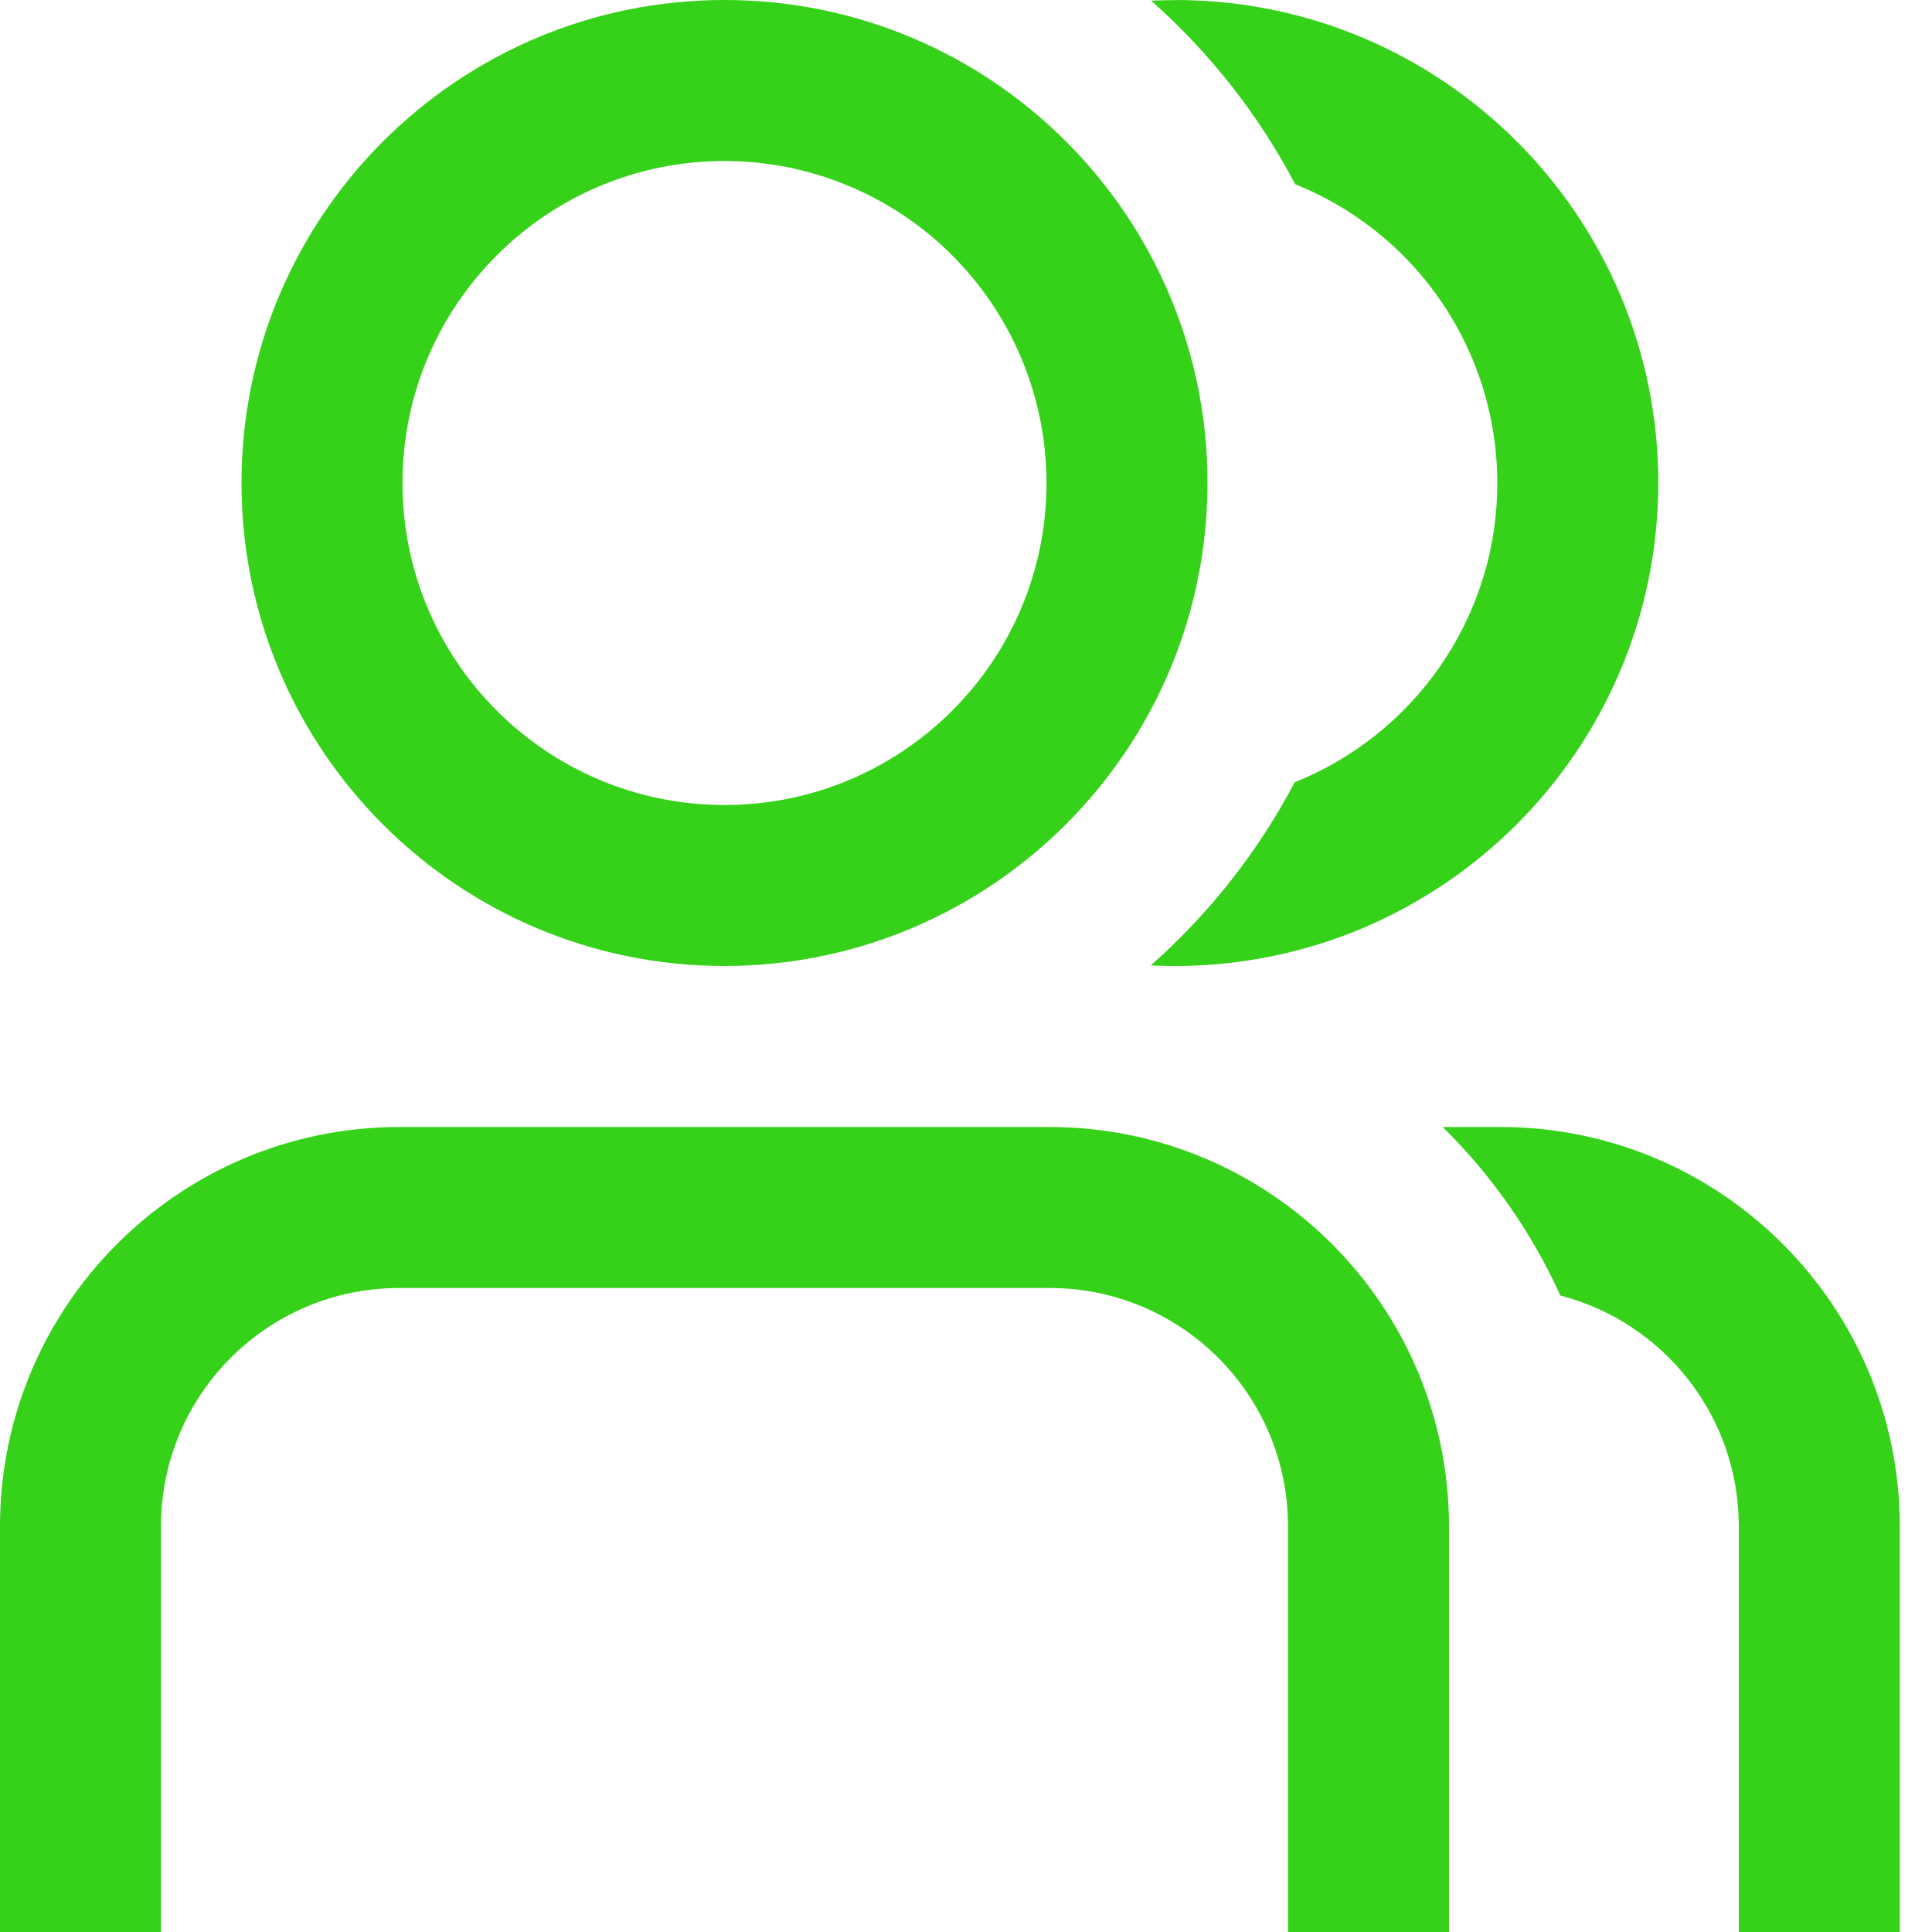
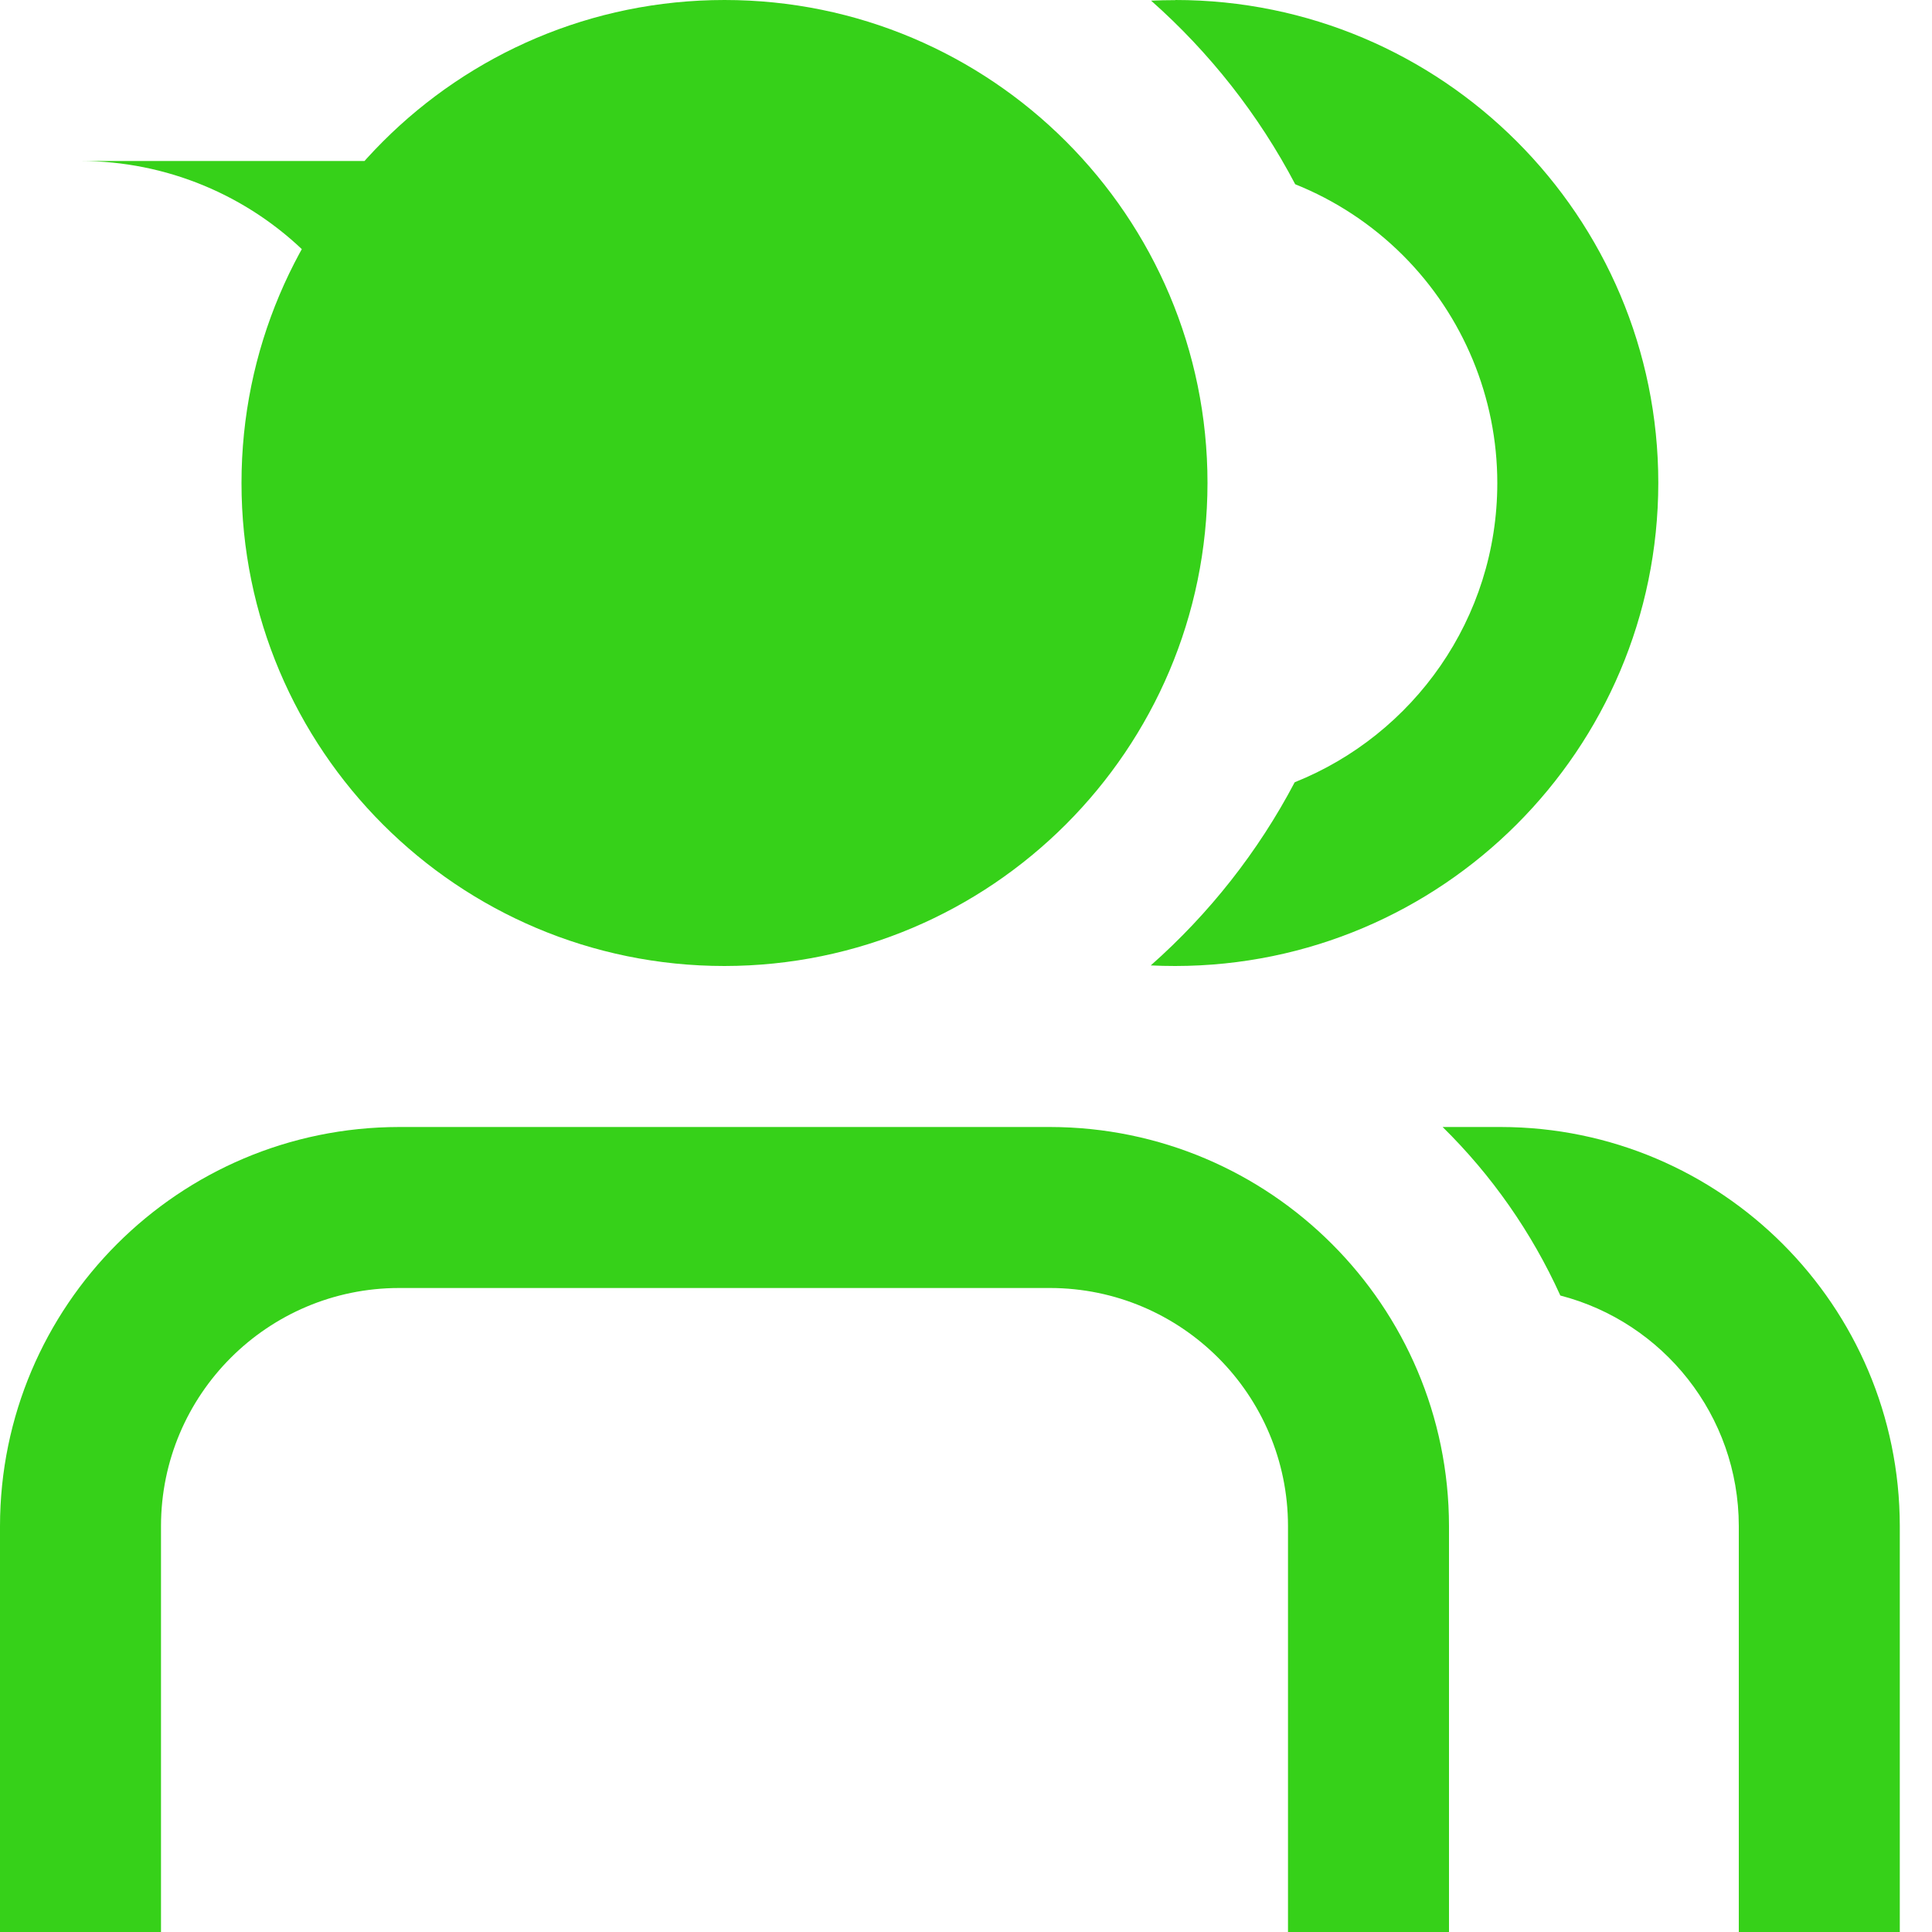
<svg xmlns="http://www.w3.org/2000/svg" id="Layer_1" width="30" height="30" viewBox="0 0 30 30">
  <defs>
    <style>.cls-1{fill:#36d119;stroke-width:0px;}</style>
  </defs>
-   <path class="cls-1" d="m11.25,2.5c-2.761,0-5,2.239-5,5s2.239,5,5,5,5-2.239,5-5c0-1.326-.527-2.598-1.464-3.535-.938-.938-2.209-1.465-3.536-1.465Zm0-2.5c4.142,0,7.5,3.358,7.5,7.5-.004,4.14-3.36,7.496-7.5,7.5-4.142,0-7.5-3.358-7.5-7.5S7.108,0,11.25,0Zm7,0c4.142,0,7.5,3.358,7.5,7.5-.004,4.14-3.36,7.496-7.5,7.5-.128,0-.255-.003-.381-.009.907-.802,1.667-1.764,2.235-2.844,1.843-.737,3.146-2.54,3.146-4.646,0-1.326-.527-2.598-1.464-3.535-.482-.482-1.053-.856-1.674-1.105-.569-1.082-1.33-2.048-2.238-2.851.124-.005.25-.008.376-.008Zm-1.946,17.5c3.42.004,6.192,2.776,6.196,6.196v6.304h-2.5v-6.304c-.002-2.041-1.656-3.694-3.696-3.696H6.196c-2.041.002-3.694,1.656-3.696,3.696v6.304H0v-6.304c.004-3.42,2.776-6.192,6.196-6.196h10.107Zm7,0c3.42.004,6.192,2.776,6.196,6.196v6.304h-2.5v-6.304c-.002-1.721-1.178-3.167-2.771-3.579-.446-.984-1.068-1.87-1.828-2.617h.903Z" />
+   <path class="cls-1" d="m11.25,2.5c-2.761,0-5,2.239-5,5c0-1.326-.527-2.598-1.464-3.535-.938-.938-2.209-1.465-3.536-1.465Zm0-2.5c4.142,0,7.5,3.358,7.5,7.5-.004,4.14-3.36,7.496-7.5,7.5-4.142,0-7.5-3.358-7.5-7.5S7.108,0,11.25,0Zm7,0c4.142,0,7.5,3.358,7.5,7.5-.004,4.14-3.36,7.496-7.5,7.5-.128,0-.255-.003-.381-.009.907-.802,1.667-1.764,2.235-2.844,1.843-.737,3.146-2.54,3.146-4.646,0-1.326-.527-2.598-1.464-3.535-.482-.482-1.053-.856-1.674-1.105-.569-1.082-1.33-2.048-2.238-2.851.124-.005.25-.008.376-.008Zm-1.946,17.5c3.42.004,6.192,2.776,6.196,6.196v6.304h-2.5v-6.304c-.002-2.041-1.656-3.694-3.696-3.696H6.196c-2.041.002-3.694,1.656-3.696,3.696v6.304H0v-6.304c.004-3.42,2.776-6.192,6.196-6.196h10.107Zm7,0c3.42.004,6.192,2.776,6.196,6.196v6.304h-2.5v-6.304c-.002-1.721-1.178-3.167-2.771-3.579-.446-.984-1.068-1.87-1.828-2.617h.903Z" />
</svg>